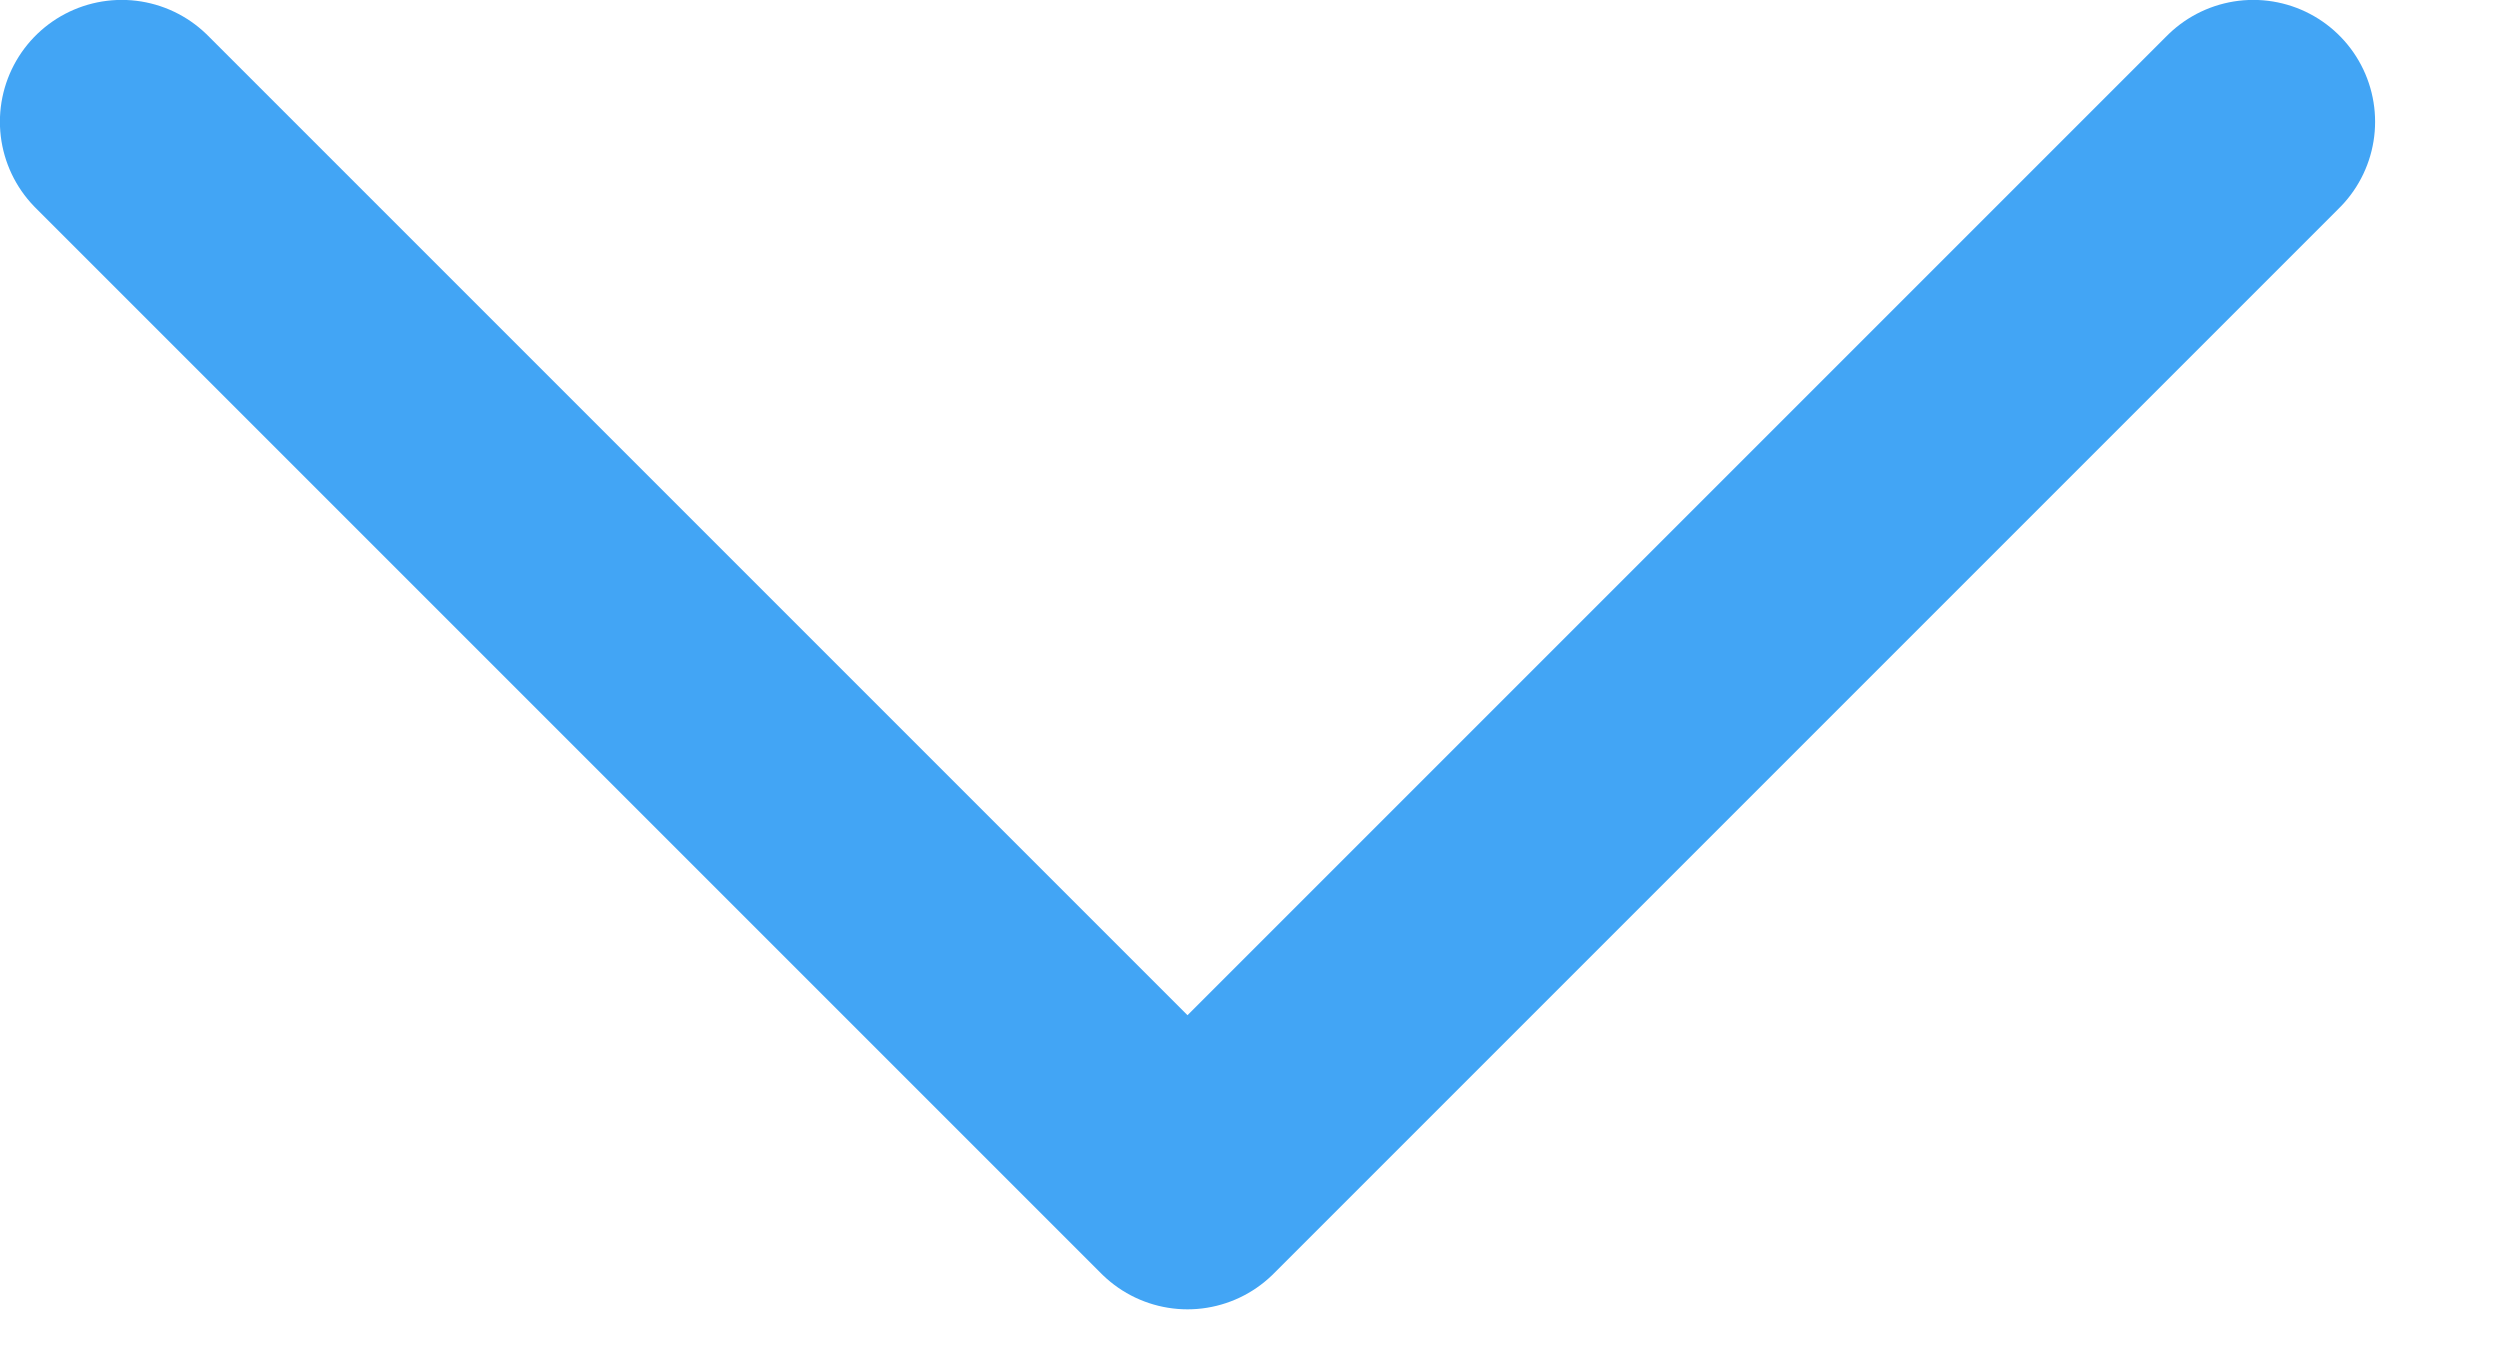
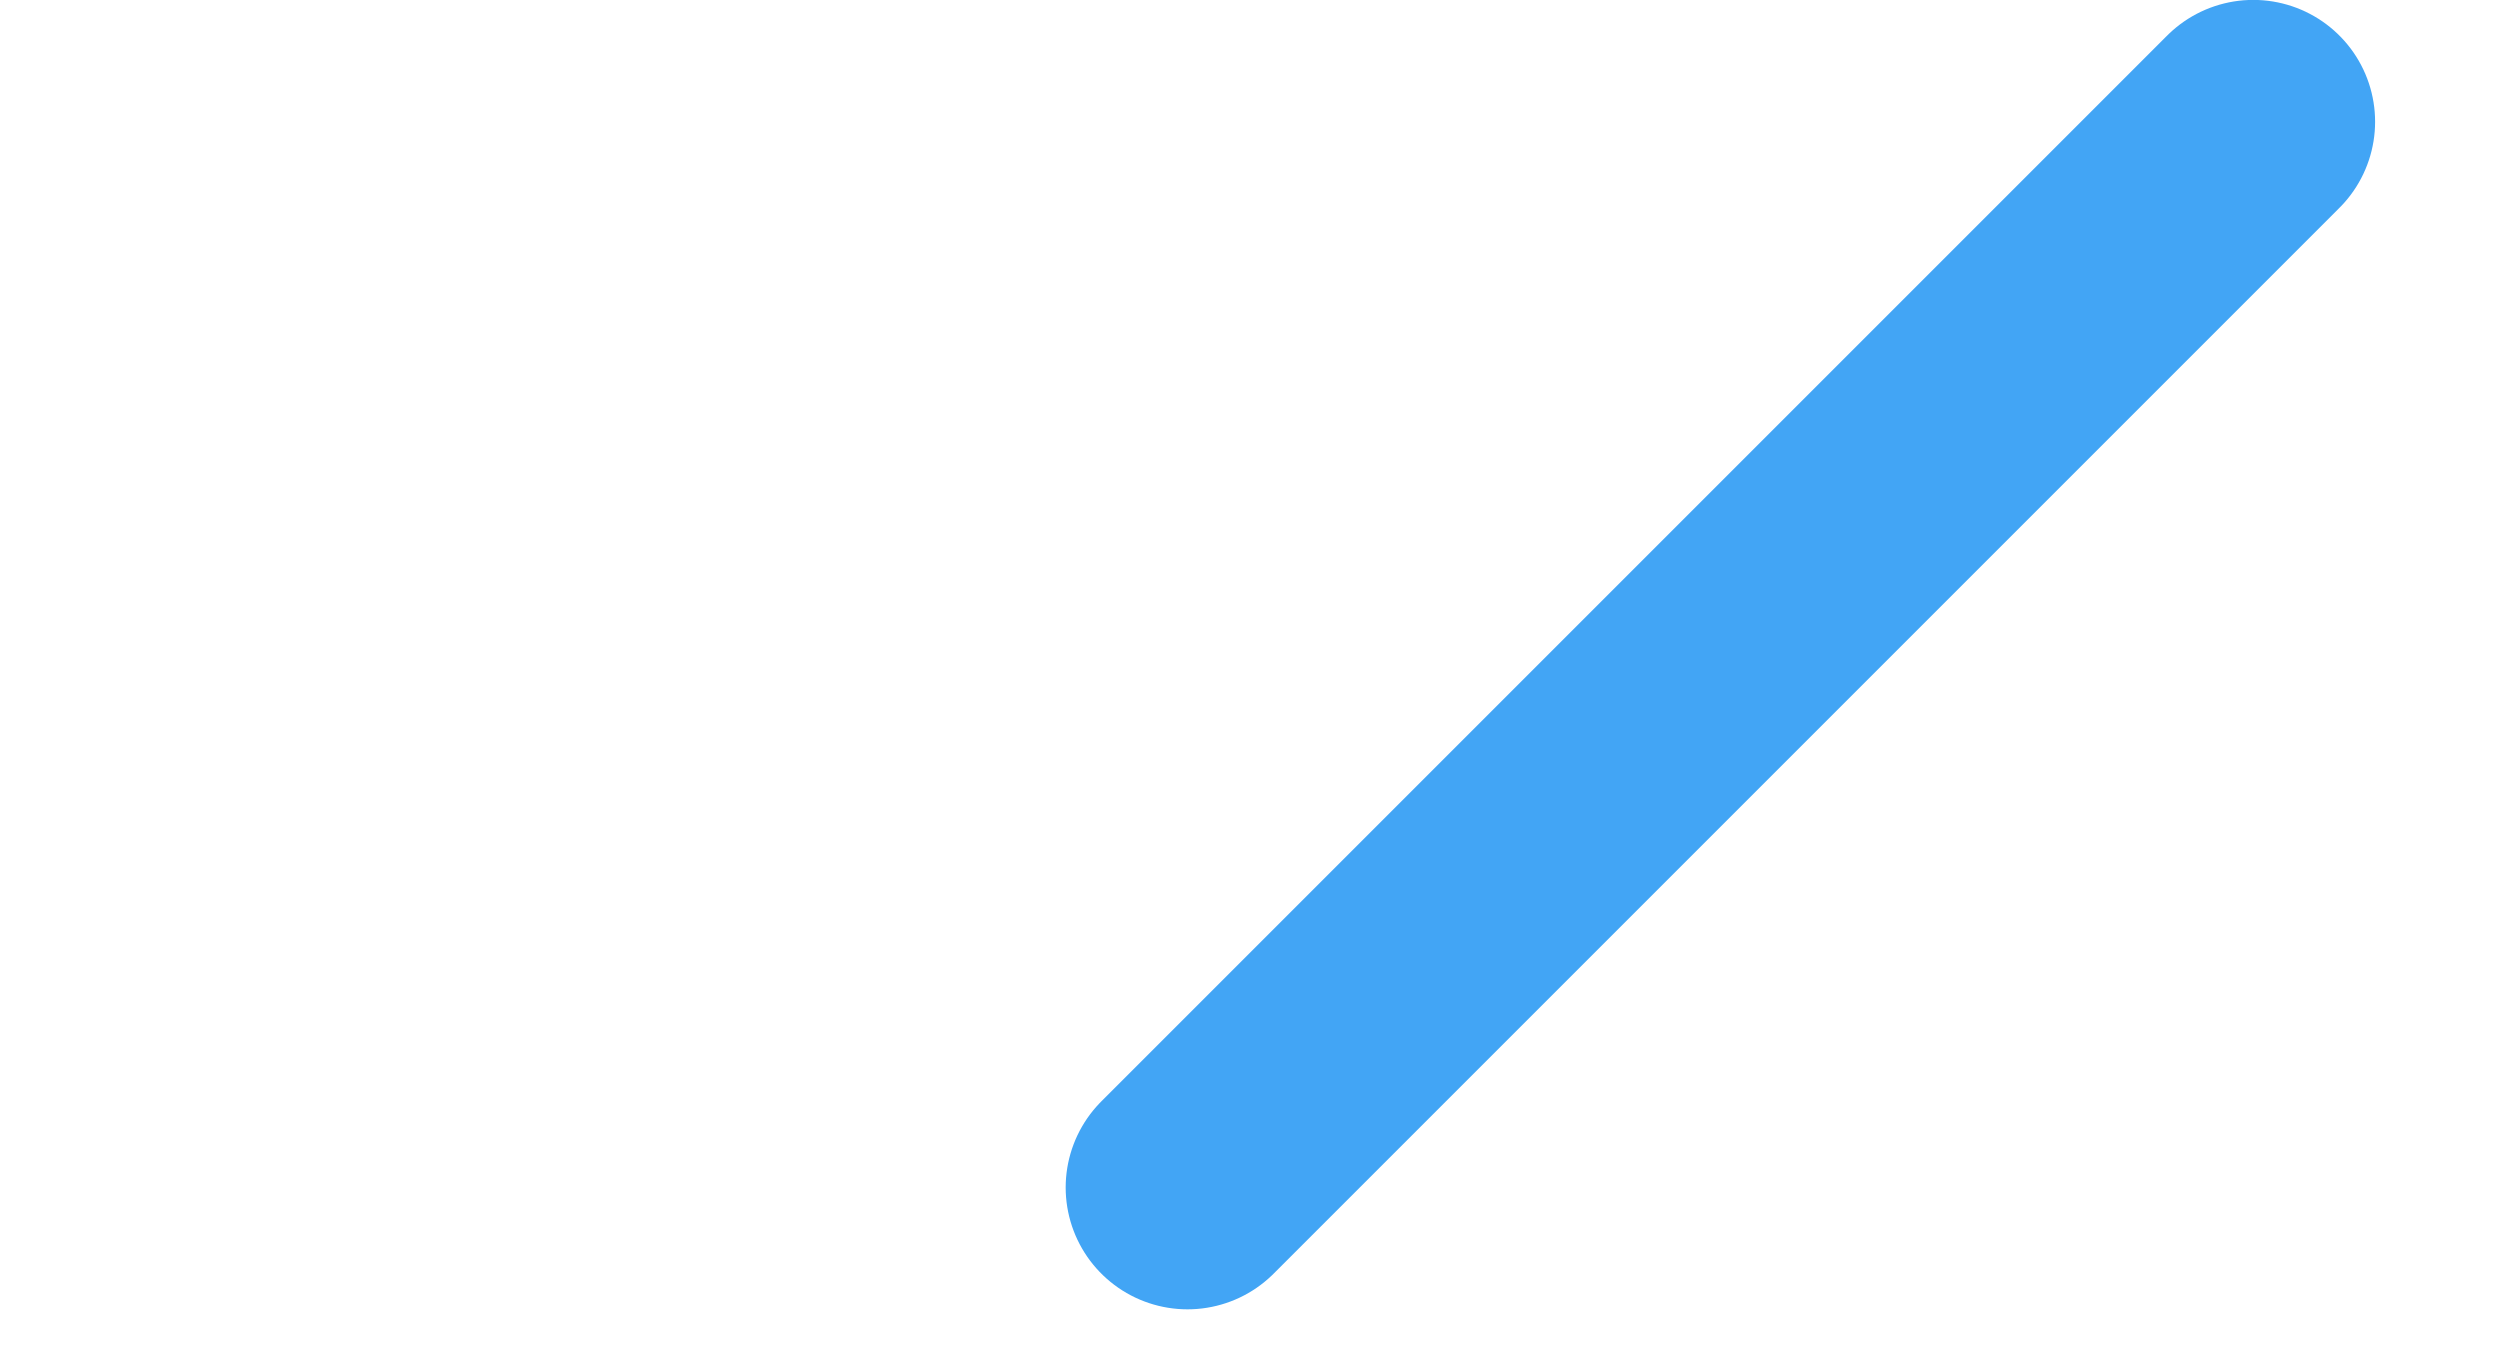
<svg xmlns="http://www.w3.org/2000/svg" width="13" height="7" viewBox="0 0 13 7" fill="none">
-   <path d="M11.717 0.633L6.175 6.175L0.633 0.633" stroke="#42A5F5" stroke-width="1.267" stroke-linecap="round" stroke-linejoin="round" />
+   <path d="M11.717 0.633L6.175 6.175" stroke="#42A5F5" stroke-width="1.267" stroke-linecap="round" stroke-linejoin="round" />
</svg>